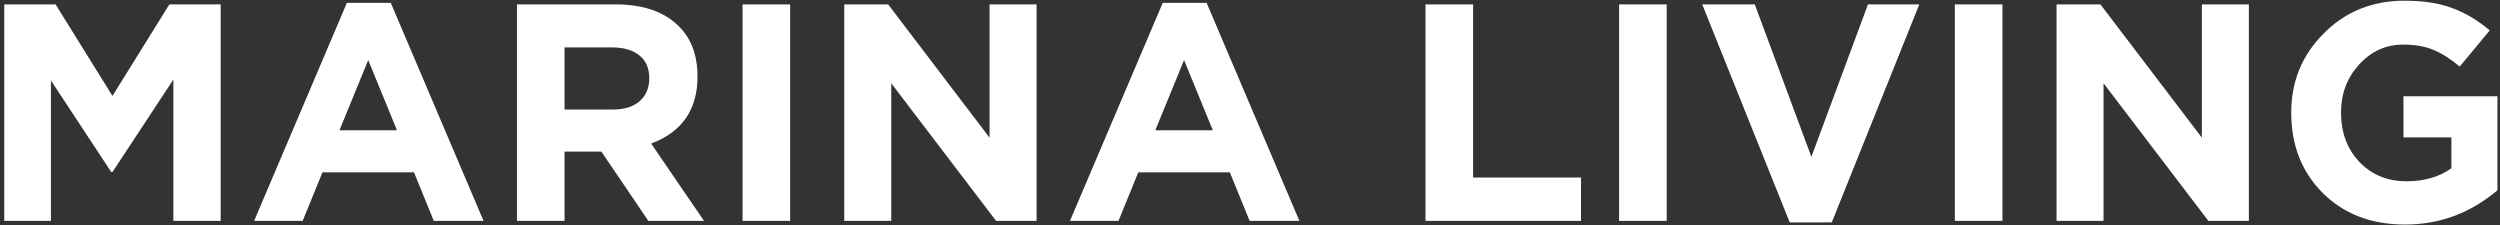
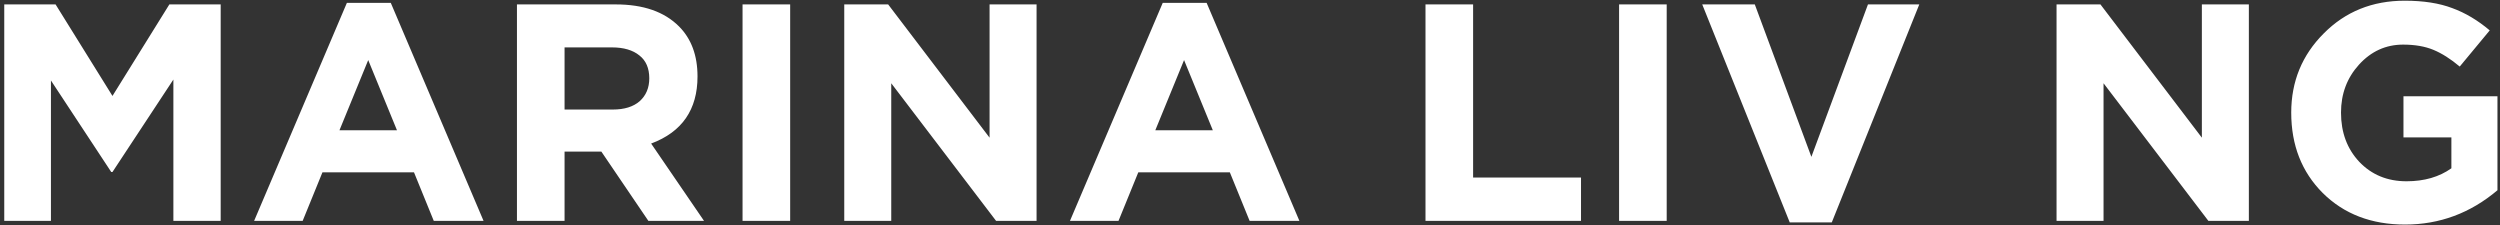
<svg xmlns="http://www.w3.org/2000/svg" width="566" height="51" viewBox="0 0 566 51" fill="none">
  <rect x="0" y="0" width="566" height="51" fill="#333333" stroke="none" />
-   <path d="M0.963 50V1H12.583L25.463 21.72L38.343 1H49.963V50H39.253V18.01L25.463 38.94H25.183L11.533 18.22V50H0.963ZM57.535 50L78.534 0.65H88.475L109.474 50H98.204L93.725 39.01H73.004L68.525 50H57.535ZM76.855 29.49H89.874L83.365 13.6L76.855 29.49ZM117.037 50V1H139.437C145.644 1 150.404 2.657 153.717 5.97C156.517 8.77 157.917 12.55 157.917 17.31C157.917 24.823 154.417 29.887 147.417 32.5L159.387 50H146.787L136.147 34.32H127.817V50H117.037ZM127.817 24.8H138.737C141.351 24.8 143.381 24.17 144.827 22.91C146.274 21.603 146.997 19.877 146.997 17.73C146.997 15.443 146.251 13.717 144.757 12.55C143.264 11.337 141.187 10.73 138.527 10.73H127.817V24.8ZM168.113 50V1H178.893V50H168.113ZM191.139 50V1H201.079L224.039 31.17V1H234.679V50H225.509L201.779 18.85V50H191.139ZM242.242 50L263.242 0.65H273.182L294.182 50H282.912L278.432 39.01H257.712L253.232 50H242.242ZM261.562 29.49H274.582L268.072 13.6L261.562 29.49ZM322.731 50V1H333.511V40.2H357.941V50H322.731ZM366.56 50V1H377.34V50H366.56ZM405.196 50.35L385.386 1H397.286L410.096 35.51L422.906 1H434.526L414.716 50.35H405.196ZM442.576 50V1H453.356V50H442.576ZM465.602 50V1H475.542L498.502 31.17V1H509.142V50H499.972L476.242 18.85V50H465.602ZM544.494 50.84C536.888 50.84 530.681 48.46 525.874 43.7C521.114 38.94 518.734 32.873 518.734 25.5C518.734 18.453 521.184 12.48 526.084 7.58C530.984 2.633 537.098 0.16 544.424 0.16C548.671 0.16 552.264 0.72 555.204 1.84C558.144 2.913 560.968 4.593 563.674 6.88L556.884 15.07C554.831 13.343 552.848 12.083 550.934 11.29C549.021 10.497 546.734 10.1 544.074 10.1C540.154 10.1 536.818 11.617 534.064 14.65C531.358 17.637 530.004 21.253 530.004 25.5C530.004 29.98 531.381 33.69 534.134 36.63C536.934 39.57 540.504 41.04 544.844 41.04C548.858 41.04 552.241 40.06 554.994 38.1V31.1H544.144V21.79H565.424V43.07C559.311 48.25 552.334 50.84 544.494 50.84Z" fill="white" />
+   <path d="M0.963 50V1H12.583L25.463 21.72L38.343 1H49.963V50H39.253V18.01L25.463 38.94H25.183L11.533 18.22V50H0.963ZM57.535 50L78.534 0.65H88.475L109.474 50H98.204L93.725 39.01H73.004L68.525 50H57.535ZM76.855 29.49H89.874L83.365 13.6L76.855 29.49ZM117.037 50V1H139.437C145.644 1 150.404 2.657 153.717 5.97C156.517 8.77 157.917 12.55 157.917 17.31C157.917 24.823 154.417 29.887 147.417 32.5L159.387 50H146.787L136.147 34.32H127.817V50H117.037ZM127.817 24.8H138.737C141.351 24.8 143.381 24.17 144.827 22.91C146.274 21.603 146.997 19.877 146.997 17.73C146.997 15.443 146.251 13.717 144.757 12.55C143.264 11.337 141.187 10.73 138.527 10.73H127.817V24.8ZM168.113 50V1H178.893V50H168.113ZM191.139 50V1H201.079L224.039 31.17V1H234.679V50H225.509L201.779 18.85V50H191.139ZM242.242 50L263.242 0.65H273.182L294.182 50H282.912L278.432 39.01H257.712L253.232 50H242.242ZM261.562 29.49H274.582L268.072 13.6L261.562 29.49ZM322.731 50V1H333.511V40.2H357.941V50H322.731ZM366.56 50V1H377.34V50H366.56ZM405.196 50.35L385.386 1H397.286L410.096 35.51L422.906 1H434.526L414.716 50.35H405.196ZM442.576 50V1H453.356H442.576ZM465.602 50V1H475.542L498.502 31.17V1H509.142V50H499.972L476.242 18.85V50H465.602ZM544.494 50.84C536.888 50.84 530.681 48.46 525.874 43.7C521.114 38.94 518.734 32.873 518.734 25.5C518.734 18.453 521.184 12.48 526.084 7.58C530.984 2.633 537.098 0.16 544.424 0.16C548.671 0.16 552.264 0.72 555.204 1.84C558.144 2.913 560.968 4.593 563.674 6.88L556.884 15.07C554.831 13.343 552.848 12.083 550.934 11.29C549.021 10.497 546.734 10.1 544.074 10.1C540.154 10.1 536.818 11.617 534.064 14.65C531.358 17.637 530.004 21.253 530.004 25.5C530.004 29.98 531.381 33.69 534.134 36.63C536.934 39.57 540.504 41.04 544.844 41.04C548.858 41.04 552.241 40.06 554.994 38.1V31.1H544.144V21.79H565.424V43.07C559.311 48.25 552.334 50.84 544.494 50.84Z" fill="white" />
</svg>